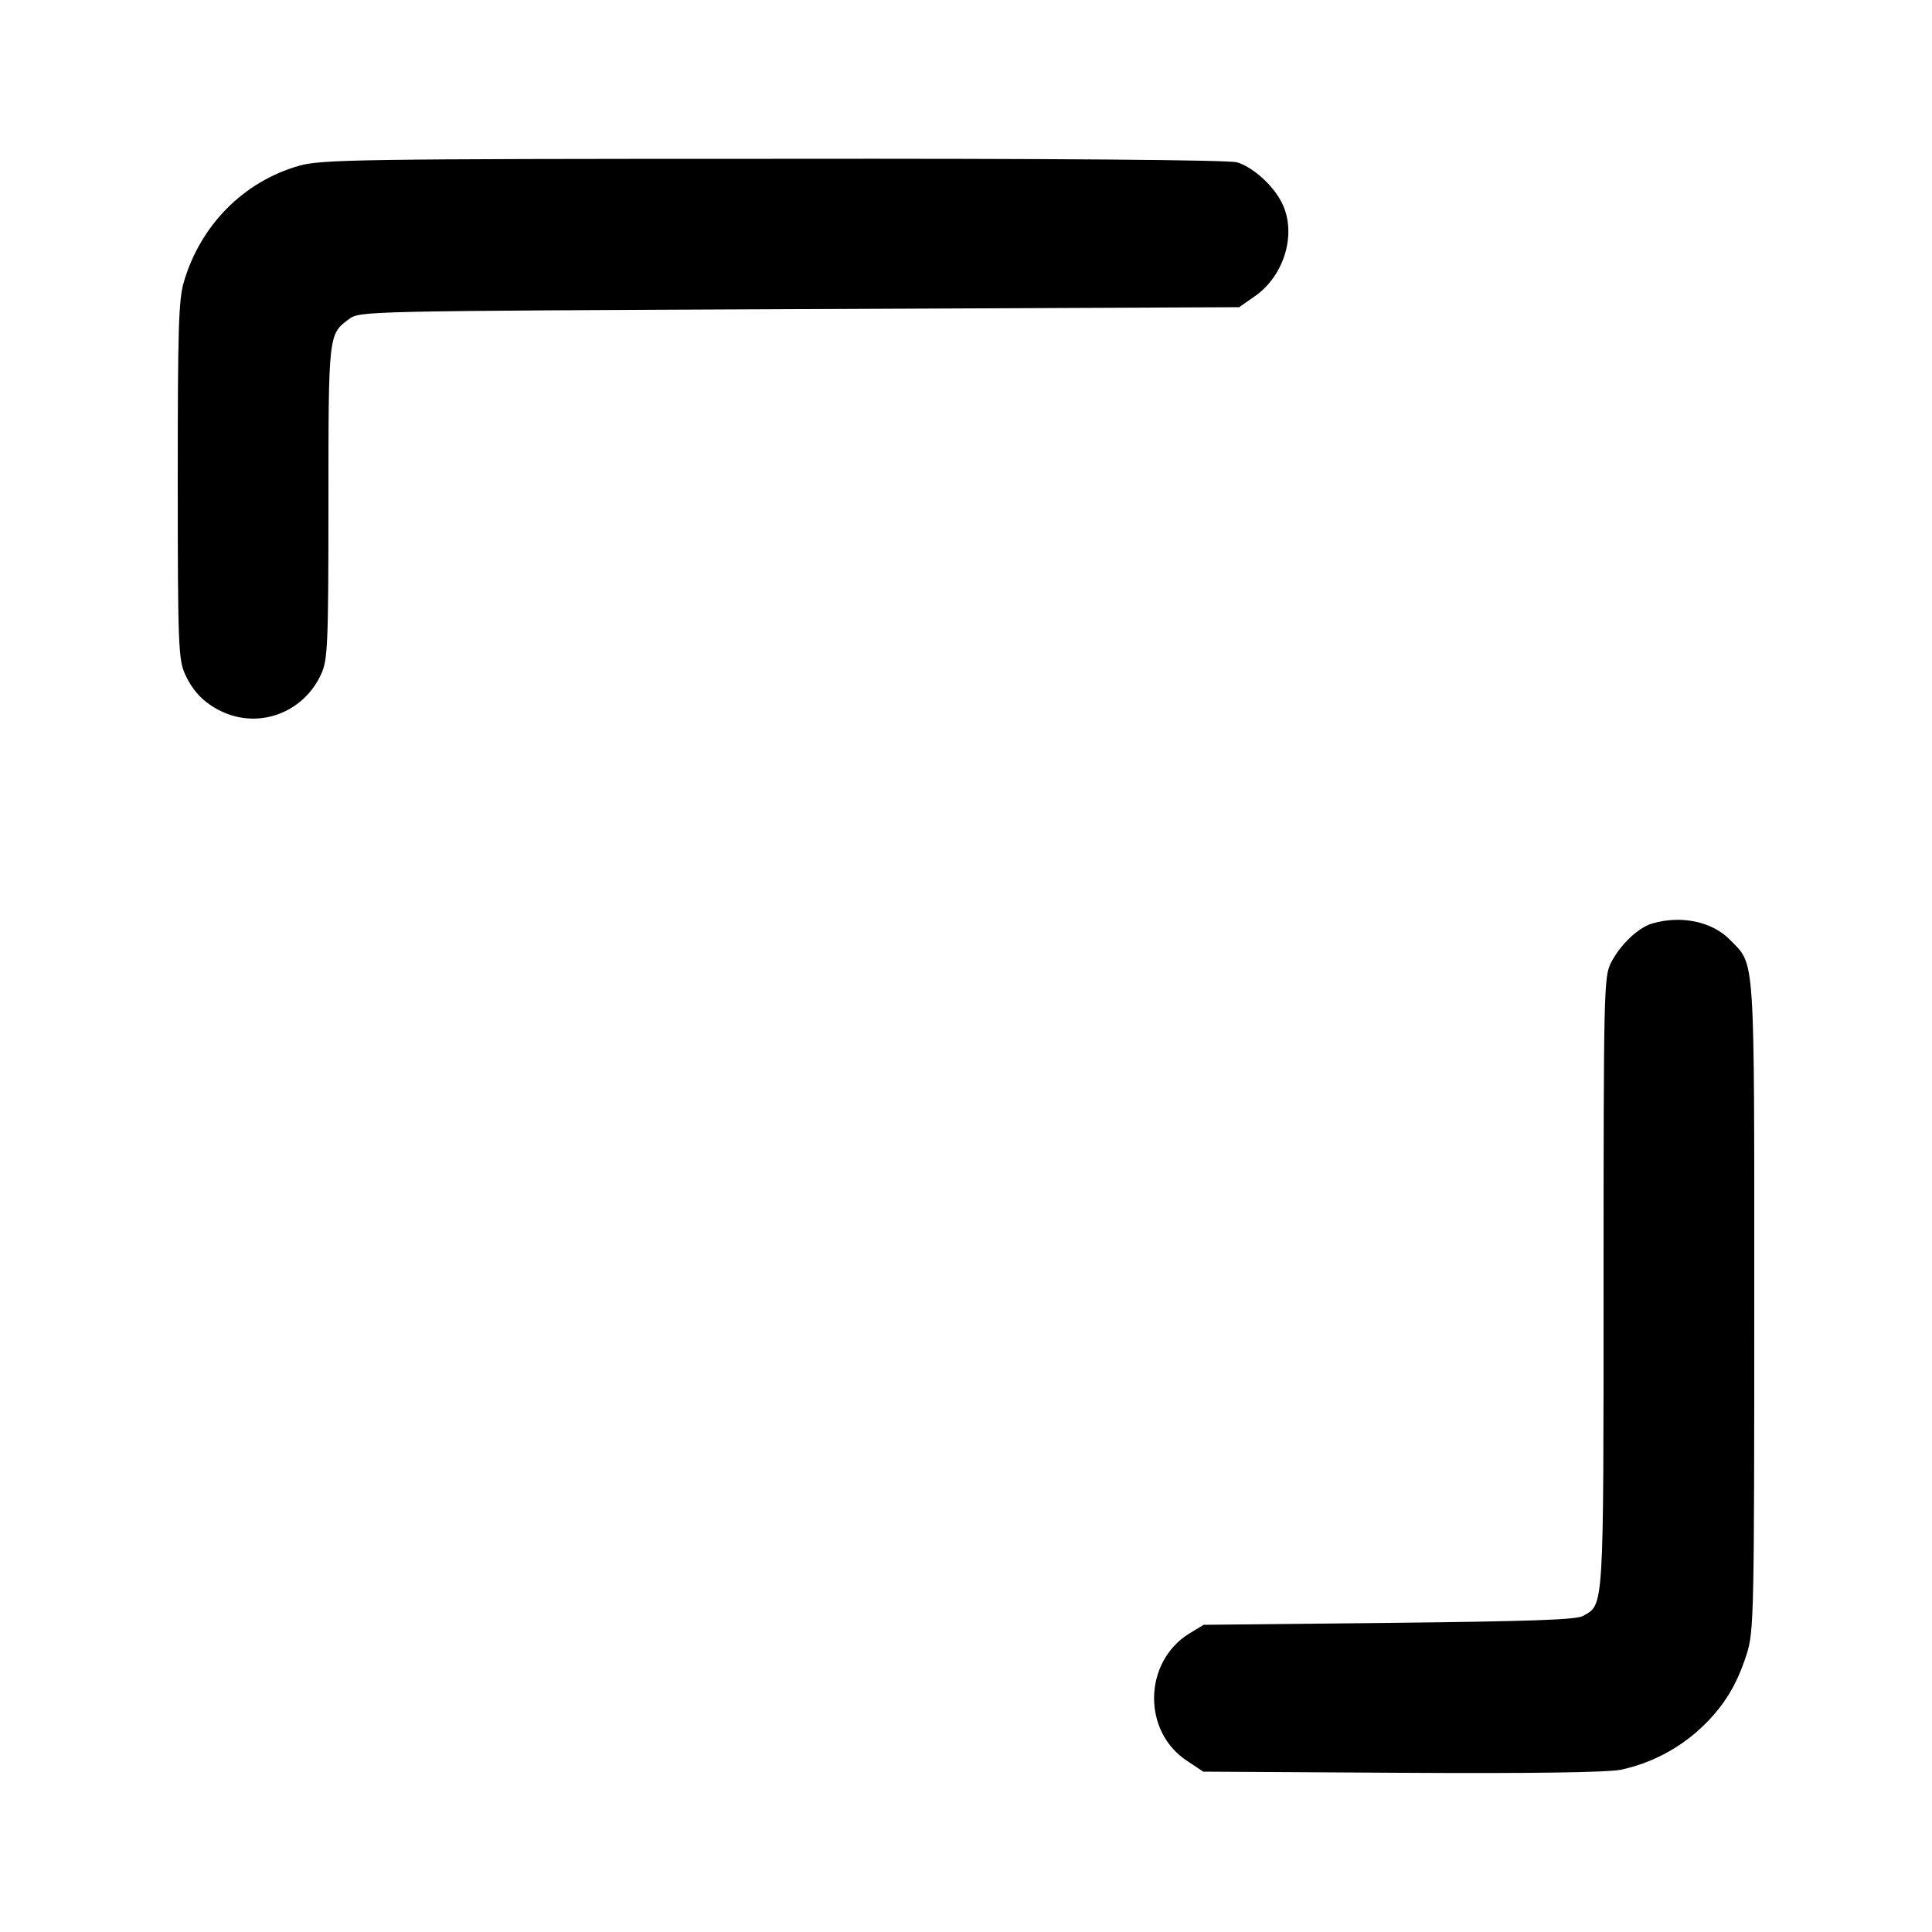
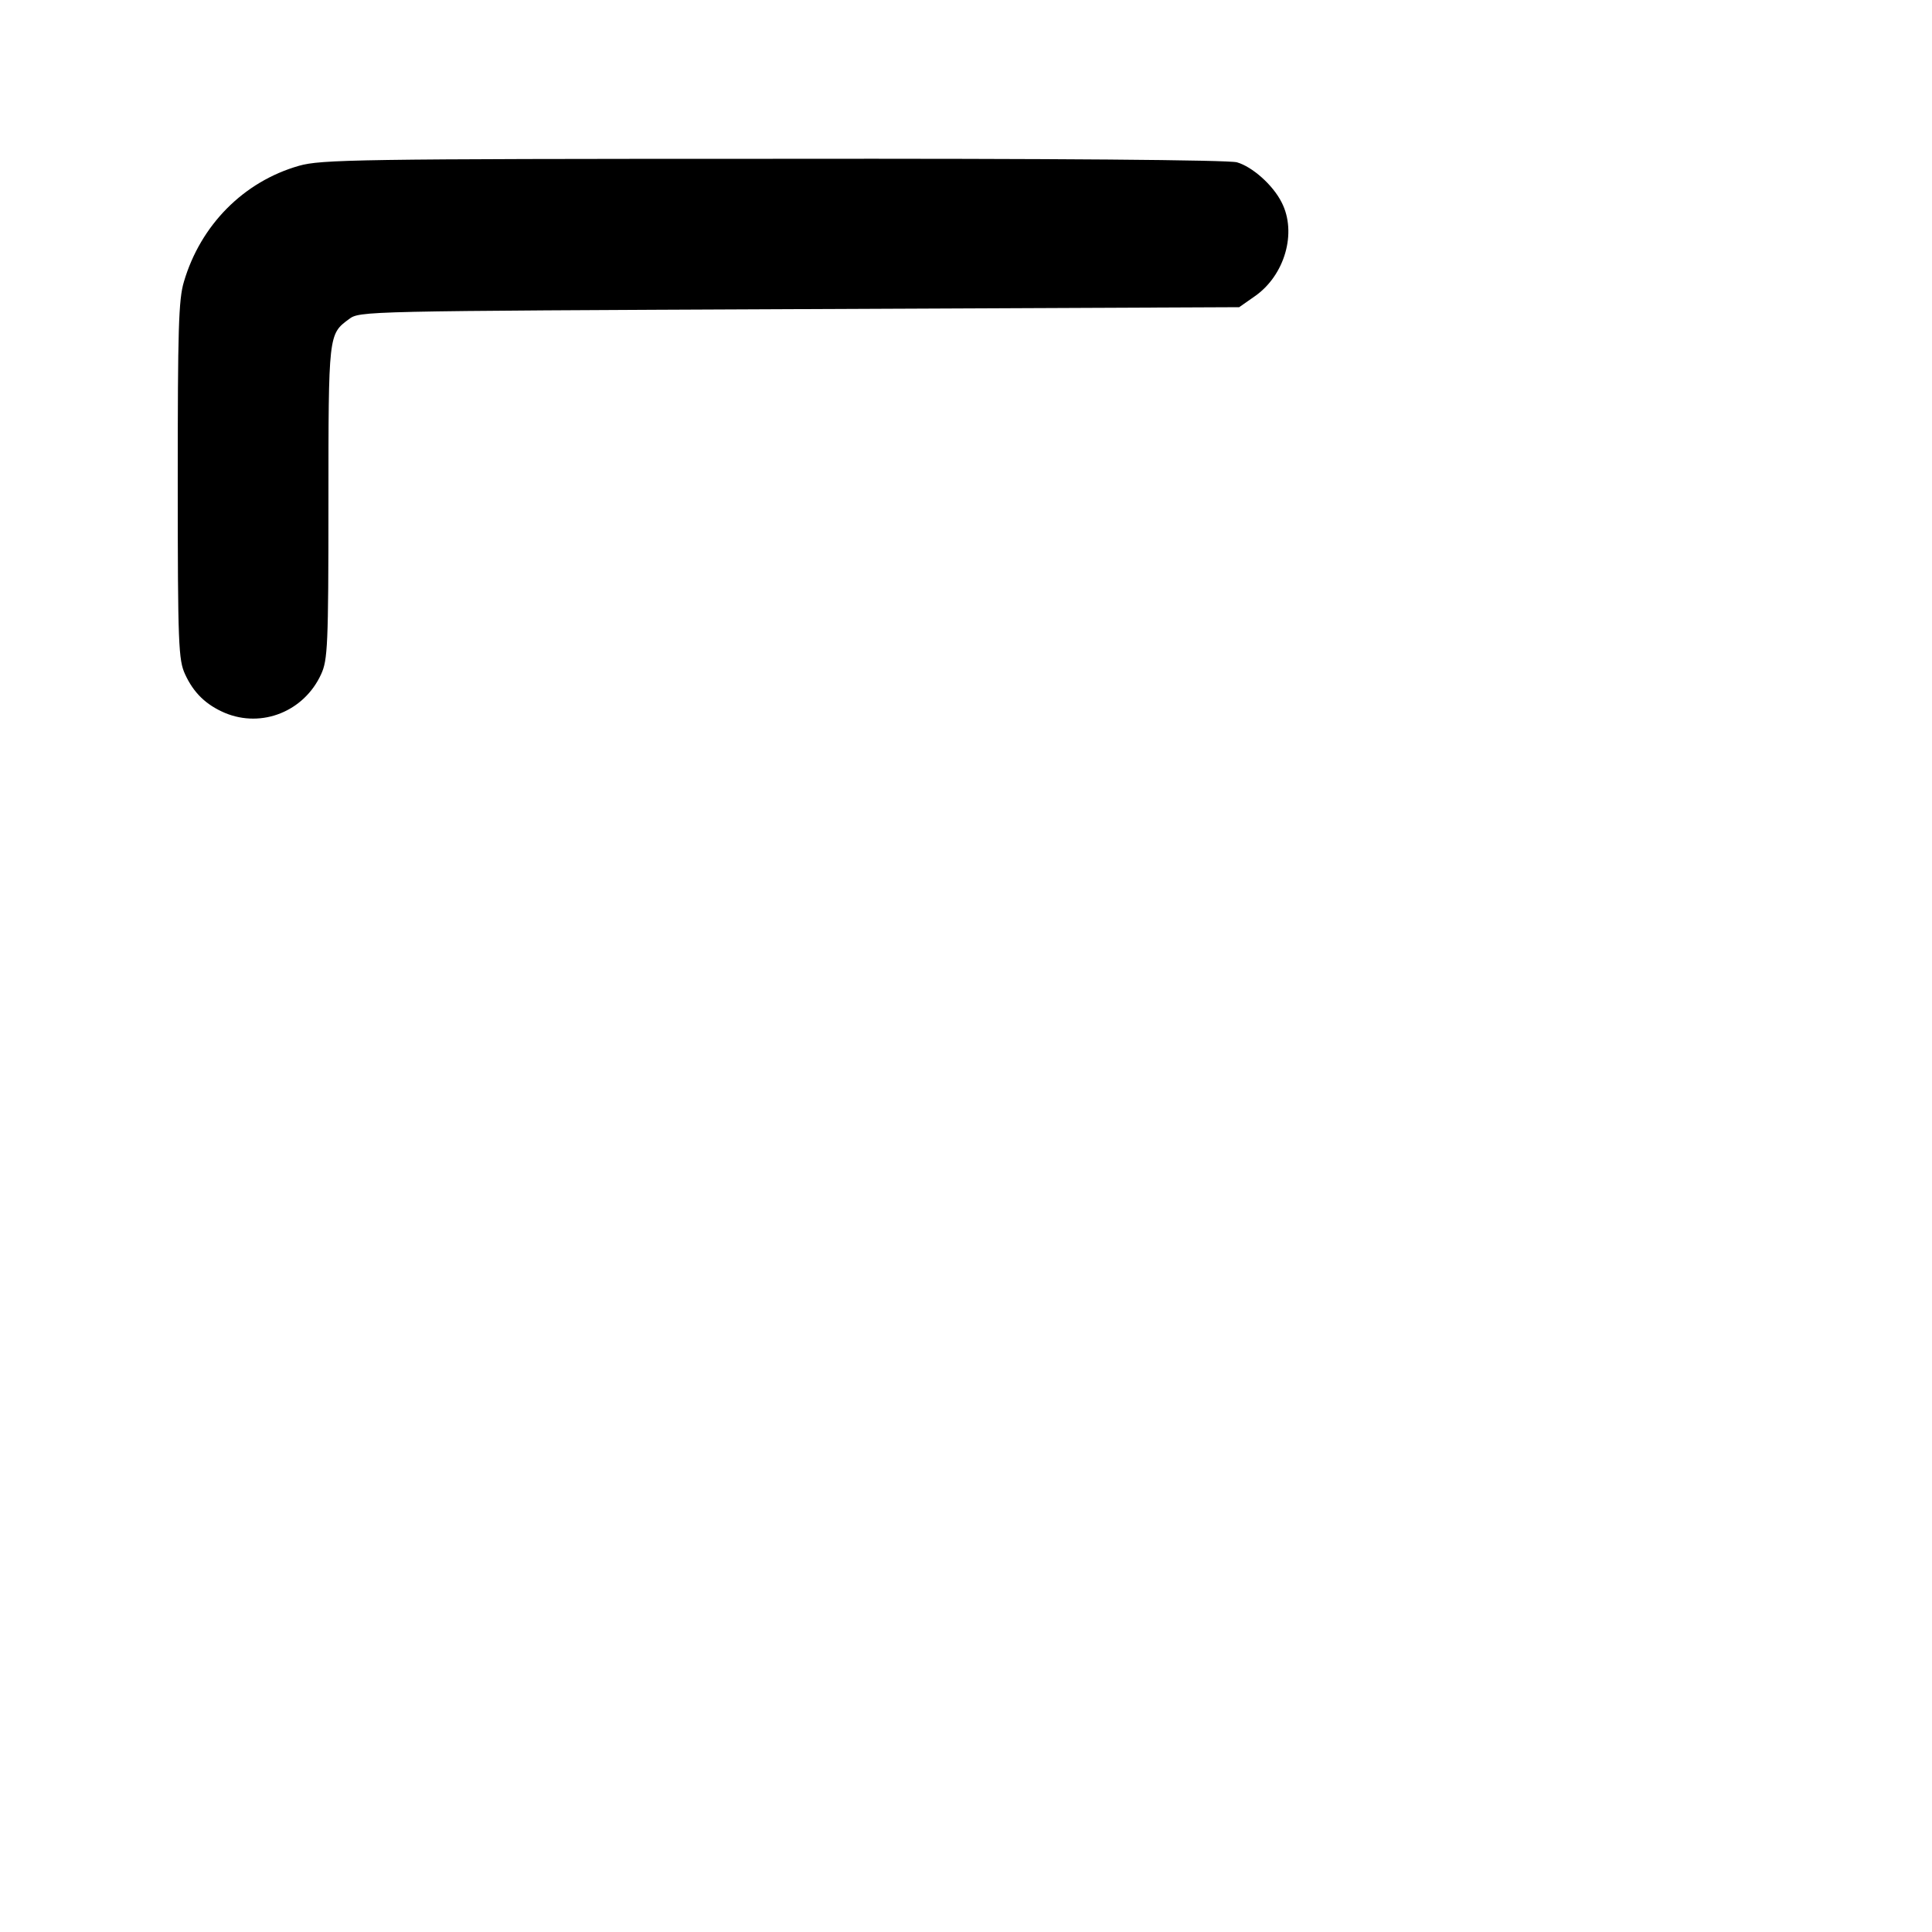
<svg xmlns="http://www.w3.org/2000/svg" version="1.0" width="500pt" height="500pt" viewBox="0 0 500 500" preserveAspectRatio="xMidYMid meet">
  <g transform="translate(0,500) scale(0.1,-0.1)" fill="#000000" stroke="none">
    <path d="M774 4571 c-144 -41 -255 -154 -298 -300 -14 -46 -16 -124 -16 -515 0 -427 2 -464 19 -501 22 -48 54 -79 103 -100 96 -40 205 4 249 100 17 37 19 73 19 445 0 435 0 435 53 474 28 21 31 21 1166 26 l1138 5 40 28 c78 54 110 165 70 243 -23 46 -77 93 -116 104 -23 6 -463 10 -1201 9 -1081 0 -1169 -2 -1226 -18z" />
-     <path d="M4276 2610 c-37 -11 -83 -55 -107 -102 -18 -36 -19 -69 -19 -828 0 -855 1 -831 -53 -862 -17 -10 -138 -14 -502 -18 l-480 -5 -38 -23 c-118 -74 -121 -253 -5 -329 l42 -28 515 -3 c331 -2 533 1 566 8 76 16 149 54 206 107 60 56 94 112 120 194 18 58 19 106 19 900 0 925 3 879 -63 947 -46 47 -126 64 -201 42z" />
  </g>
</svg>